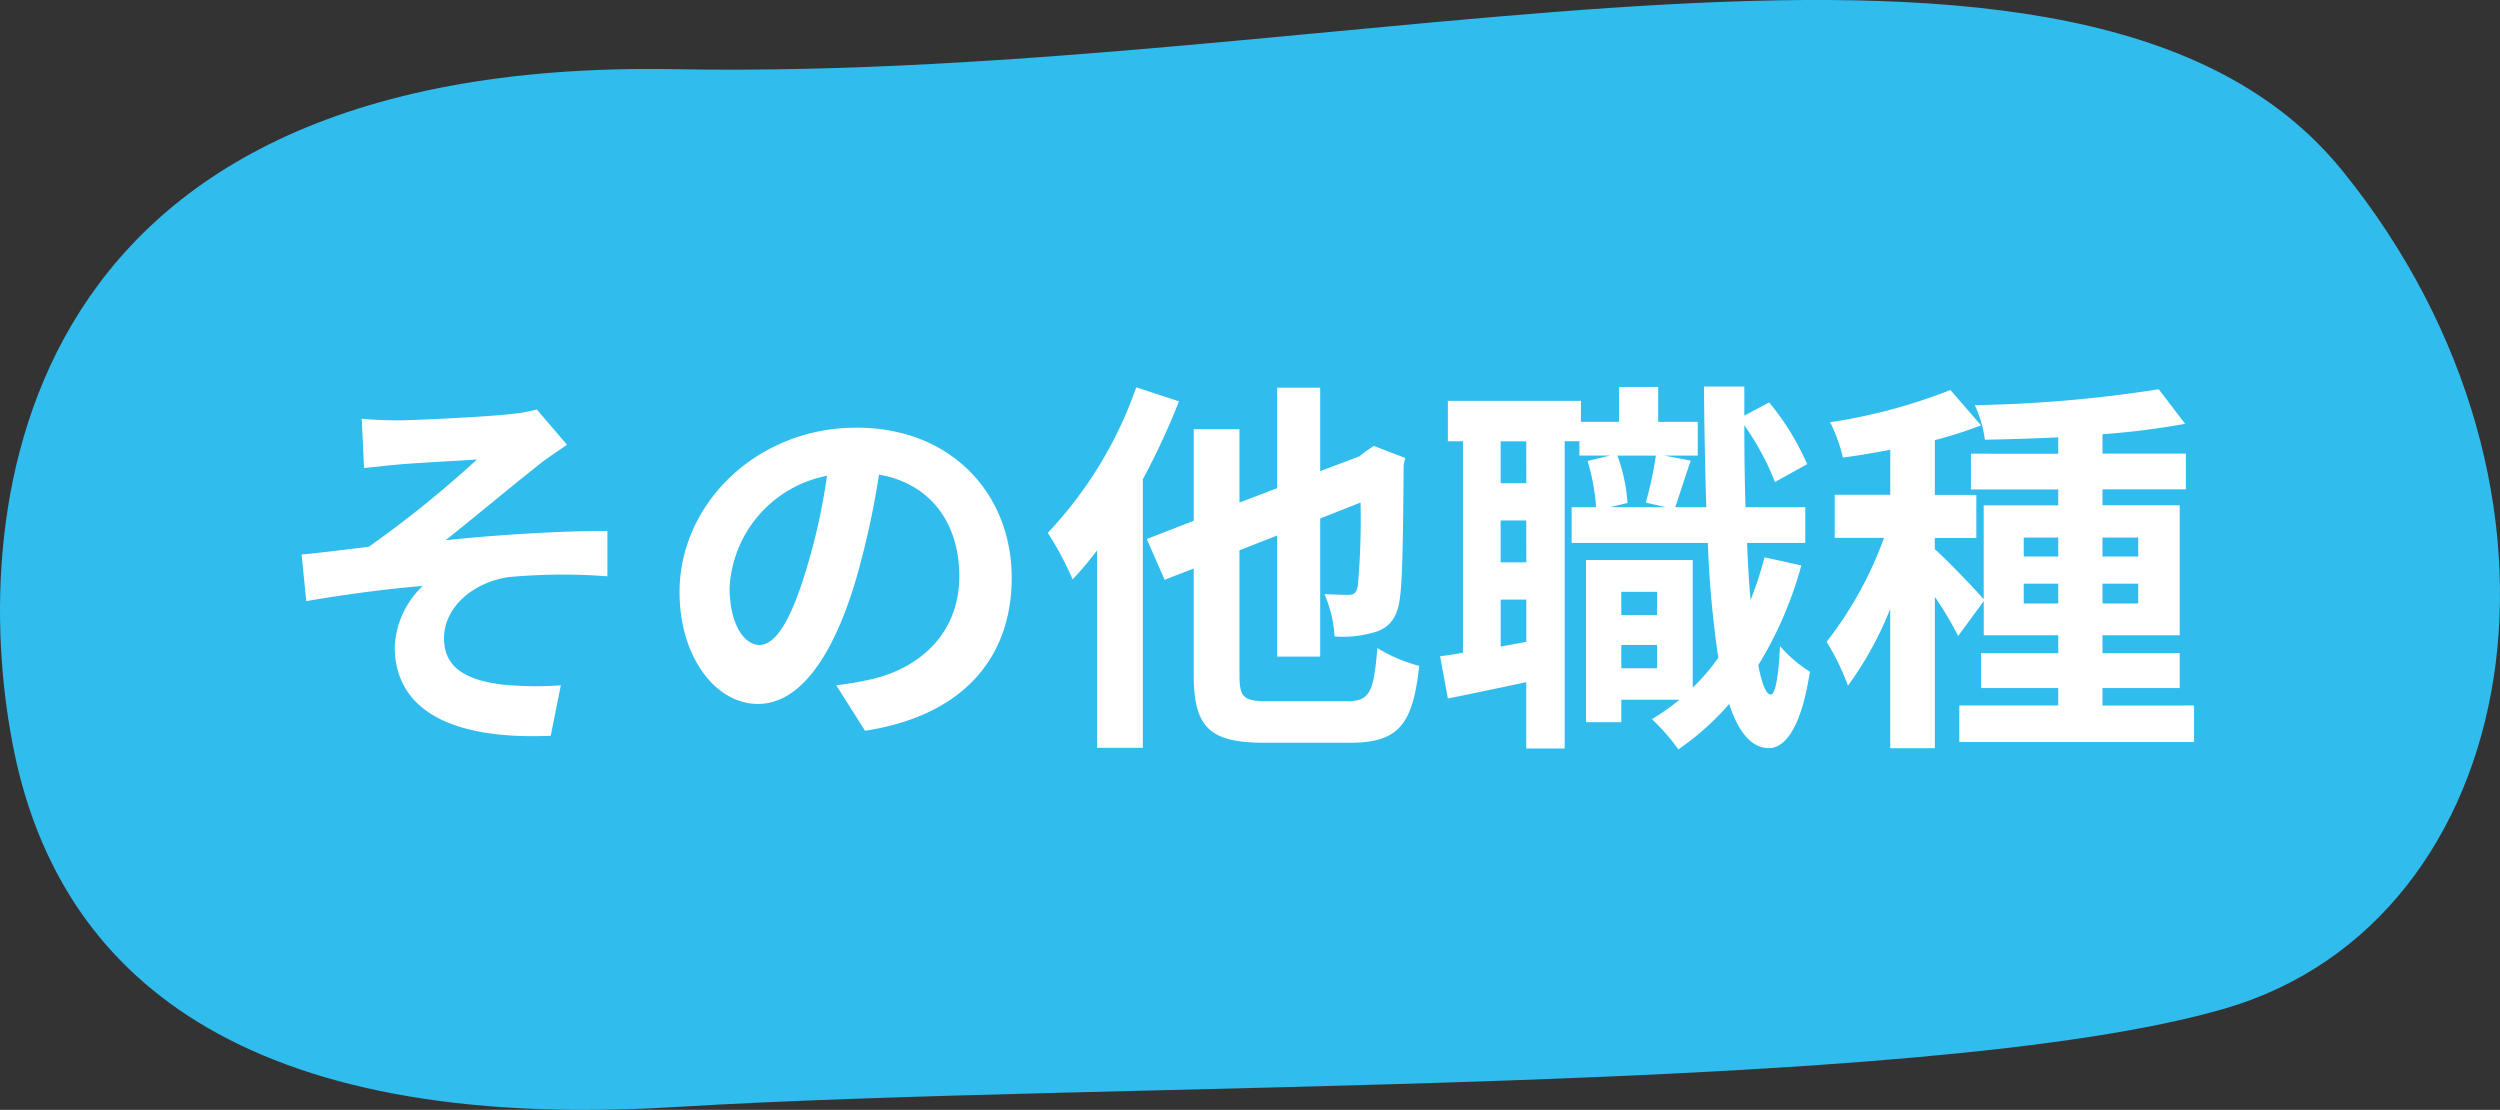
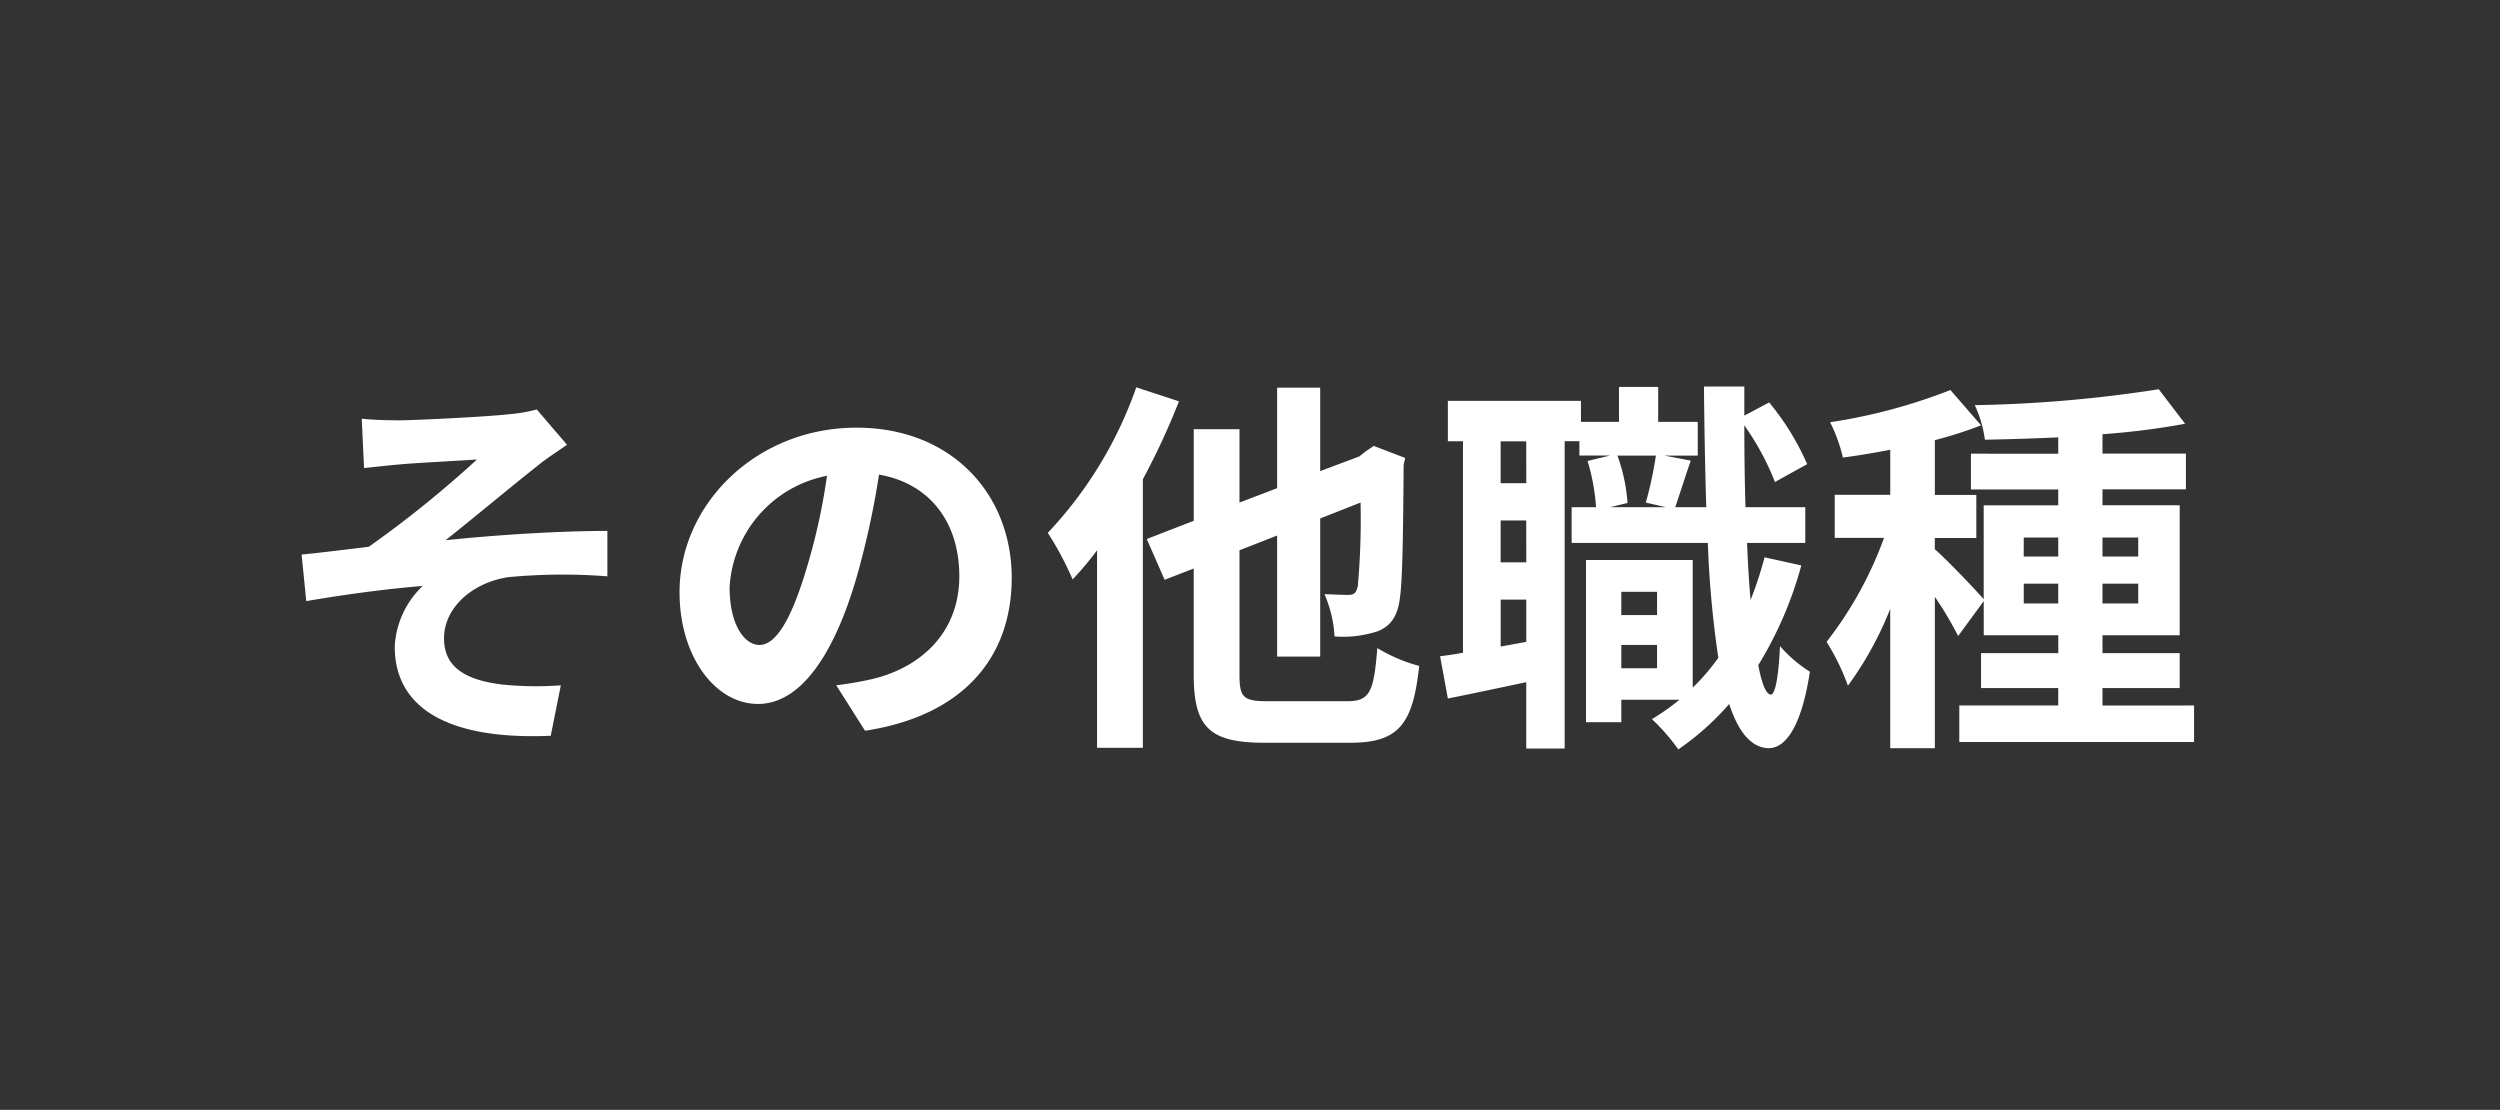
<svg xmlns="http://www.w3.org/2000/svg" width="244.82" height="108.688" viewBox="0 0 244.82 108.688">
  <rect x="0" y="0" width="244.82" height="108.688" fill="#333333" stroke="none" />
  <defs>
    <style>.a{fill:#30bced;}.b{fill:#fff;}</style>
  </defs>
-   <path class="a" d="M151.032,14750.713c-4.474-21.551-1.965-68.135,64.725-66.926s137.836-21.437,163.255,9.941,17.966,73.486-11.552,82.061-108.968,7.031-151.7,9.629S155.506,14772.266,151.032,14750.713Z" transform="translate(-149.627 -14677.01)" />
  <path class="b" d="M-85.576-28.994l.228,4.826c1.178-.114,2.432-.266,3.382-.342,1.52-.152,6.156-.38,7.676-.494a106.608,106.608,0,0,1-10.6,8.55c-1.938.228-4.56.57-6.574.76l.456,4.56c3.762-.646,7.98-1.216,11.4-1.482a8.8,8.8,0,0,0-2.736,5.928c0,6.27,5.624,9.158,15.276,8.74l.988-4.94a32.769,32.769,0,0,1-5.738-.076c-3.382-.418-5.7-1.558-5.7-4.522,0-3.078,2.888-5.51,6.346-6a56.746,56.746,0,0,1,9.652-.076v-4.446c-4.6,0-10.792.38-15.846.912,2.546-2.014,6.27-5.13,8.968-7.258.76-.646,2.166-1.558,2.926-2.09l-2.964-3.458a14.759,14.759,0,0,1-2.622.456c-2.28.266-9.348.608-10.944.608C-83.3-28.842-84.4-28.88-85.576-28.994ZM-46.626-6.84c-1.406,0-2.926-1.862-2.926-5.662a11.8,11.8,0,0,1,9.538-10.906,60.4,60.4,0,0,1-2.014,9.12C-43.548-9.2-45.068-6.84-46.626-6.84Zm10.336,8.4C-26.79.114-21.926-5.51-21.926-13.414c0-8.208-5.89-14.706-15.2-14.706-9.766,0-17.328,7.448-17.328,16.112,0,6.346,3.534,10.944,7.676,10.944,4.1,0,7.372-4.636,9.614-12.236a81.78,81.78,0,0,0,2.242-10.222c5.054.874,7.866,4.75,7.866,9.956,0,5.472-3.724,8.93-8.55,10.07-.988.228-2.052.418-3.5.608Zm26.562-33.63a39.905,39.905,0,0,1-8.664,14.25,31.389,31.389,0,0,1,2.432,4.56,31.478,31.478,0,0,0,2.394-2.85V3.23h4.484v-26.3A69.034,69.034,0,0,0-5.548-30.7ZM3.192-1.33C.76-1.33.38-1.672.38-3.952v-12.16l3.686-1.444V-5.7H8.284V-19.228l3.952-1.558a74.278,74.278,0,0,1-.266,8.17c-.152.722-.418.874-.95.874-.418,0-1.482-.038-2.318-.076A12.048,12.048,0,0,1,9.69-7.676a10.787,10.787,0,0,0,4.294-.532c1.254-.532,1.938-1.52,2.128-3.42.228-1.672.3-6.232.342-12.844l.152-.684-3.078-1.178-.836.57-.57.456L8.284-23.864v-8.17H4.066v9.842L.38-20.786v-7.182H-4.1V-19l-4.6,1.786,1.748,3.99,2.85-1.1V-3.952c0,5.206,1.558,6.688,6.954,6.688h8.4c4.788,0,6.118-1.9,6.726-7.524a15.72,15.72,0,0,1-4.1-1.748c-.342,4.294-.722,5.206-2.964,5.206Zm34.58-3.23V-6.84h3.5v2.28Zm3.5-7.486v2.28h-3.5v-2.28Zm-.114-13.338a36.585,36.585,0,0,1-.988,4.6l1.976.456H36.67l1.71-.418a16.934,16.934,0,0,0-.988-4.636Zm-12.692,2.7H25.954v-4.1h2.508Zm-2.508,16v-4.6h2.508v4.142Zm2.508-8.246H25.954v-4.1h2.508Zm23.332-.494a35.869,35.869,0,0,1-1.368,4.18q-.228-2.565-.342-5.586h5.7v-3.5H49.932c-.076-2.546-.114-5.206-.114-8.018a26.063,26.063,0,0,1,3,5.548l3.154-1.748A25.306,25.306,0,0,0,52.25-30.59L49.818-29.3v-2.85H45.866c.038,4.218.114,8.17.228,11.818h-3.04c.418-1.216.95-2.926,1.52-4.56l-2.584-.494h3.268V-28.69H41.382v-3.42H37.544v3.42H33.82v-2.052H20.786v3.952h1.482V-6.08c-.8.152-1.558.266-2.242.342l.76,4.142c2.28-.456,4.978-1.026,7.676-1.6v6.5h3.762v-30.1h1.444v1.406h3l-2.2.532A20.41,20.41,0,0,1,35.3-20.33H32.908v3.5H46.246A100.592,100.592,0,0,0,47.272-5.586,20.752,20.752,0,0,1,44.764-2.66v-12.5H34.314V.722h3.458v-2.2h5.7a22.88,22.88,0,0,1-2.7,1.9,20.309,20.309,0,0,1,2.584,2.964,26.252,26.252,0,0,0,4.978-4.446C49.248,1.71,50.5,3.23,52.212,3.268c1.292,0,3.078-1.33,4.028-7.486a13.218,13.218,0,0,1-2.926-2.508c-.152,3-.456,4.75-.912,4.75-.456-.038-.874-1.064-1.216-2.888A37.353,37.353,0,0,0,55.4-14.63Zm25.384,4.522v-1.938H80.56v1.938Zm0-6.46H80.56V-15.5H77.178Zm11.21,0V-15.5h-3.5v-1.862Zm0,6.46h-3.5v-1.938h3.5Zm-3.5,9.994v-1.71h7.562v-3.42H84.892V-7.79h7.562V-20.52H84.892v-1.558h8.17v-3.5h-8.17v-1.9A74.365,74.365,0,0,0,92.986-28.5L90.4-31.882A129.92,129.92,0,0,1,72.39-30.324a11.9,11.9,0,0,1,.988,3.382c2.28-.038,4.712-.114,7.182-.228v1.6H72.01v3.5h8.55v1.558h-7.3v9.2c-.836-.988-3.8-4.066-4.788-4.9v-1.1h4.066v-4.218H68.476V-26.9A39.623,39.623,0,0,0,73-28.348l-3-3.458a54.321,54.321,0,0,1-11.78,3.154,15.664,15.664,0,0,1,1.254,3.458c1.482-.19,3.04-.456,4.636-.76v4.408H58.672v4.218H63.5A37.134,37.134,0,0,1,57.874-7.144a22.432,22.432,0,0,1,2.09,4.294,33.769,33.769,0,0,0,4.142-7.524V3.268h4.37v-14.82a33.3,33.3,0,0,1,2.28,3.838l2.508-3.42V-7.79h7.3v1.748H73v3.42H80.56v1.71H70.87V2.66H93.86V-.912Z" transform="translate(121 70)" />
</svg>